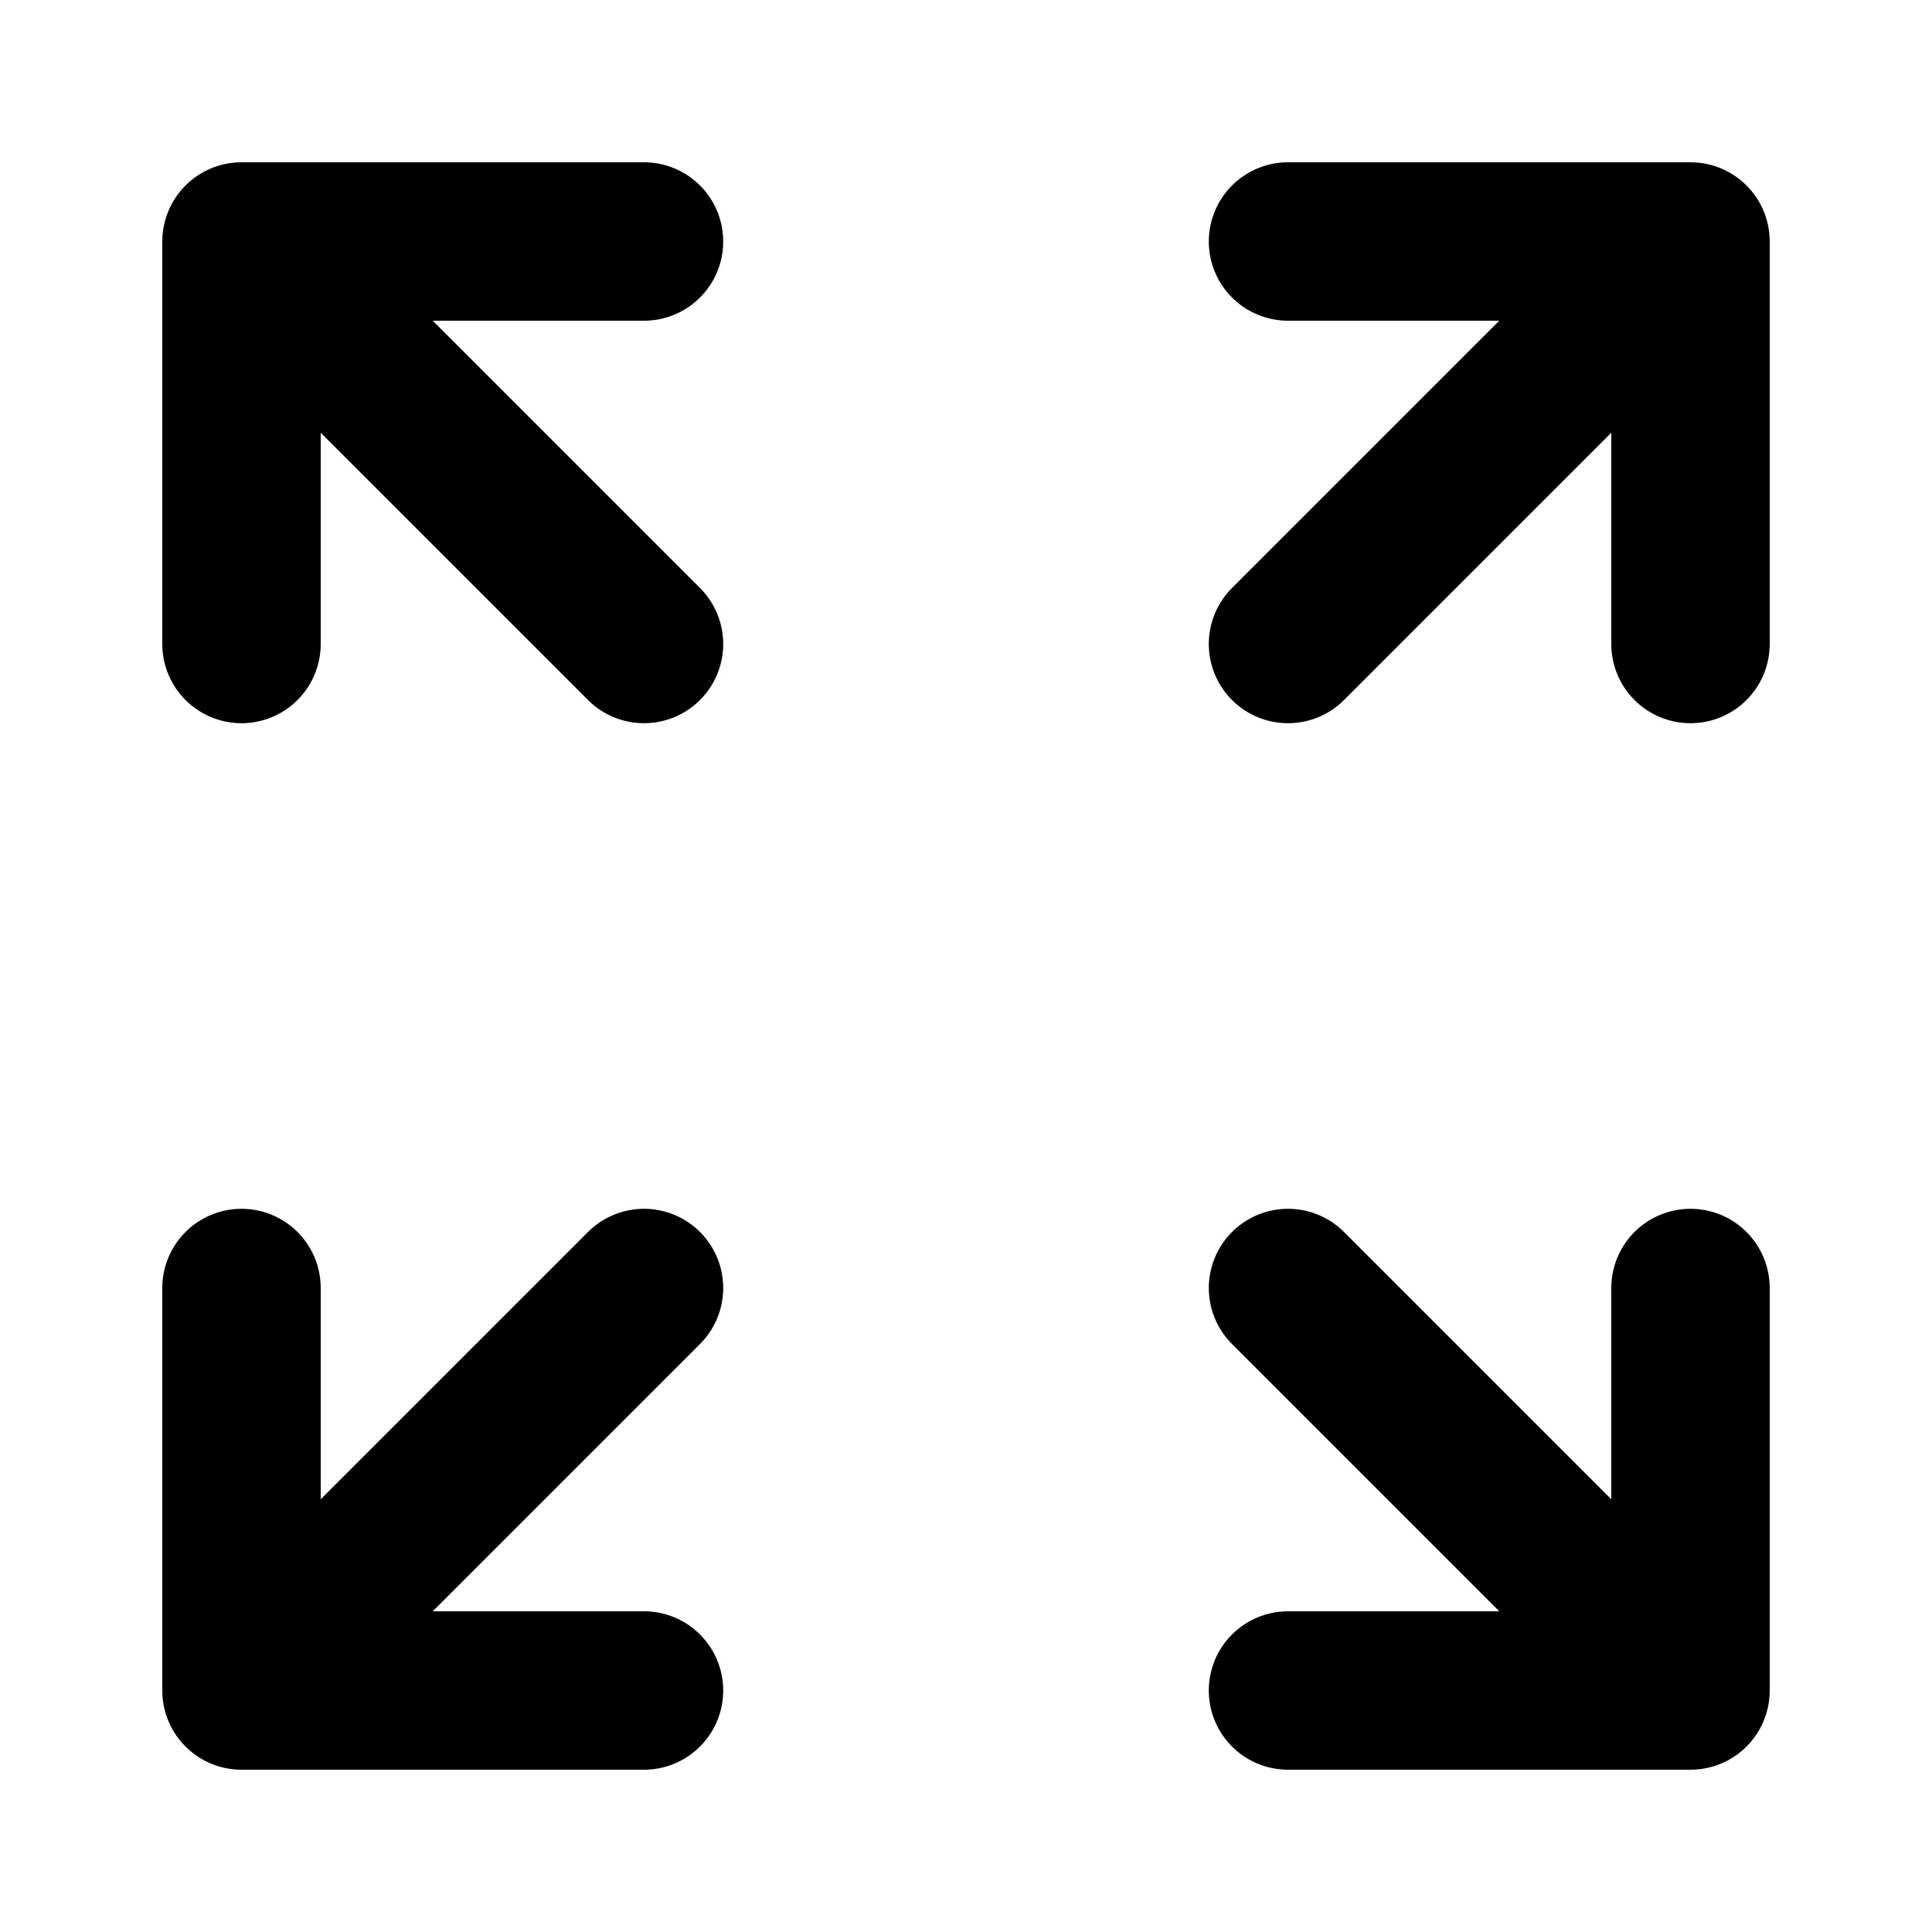
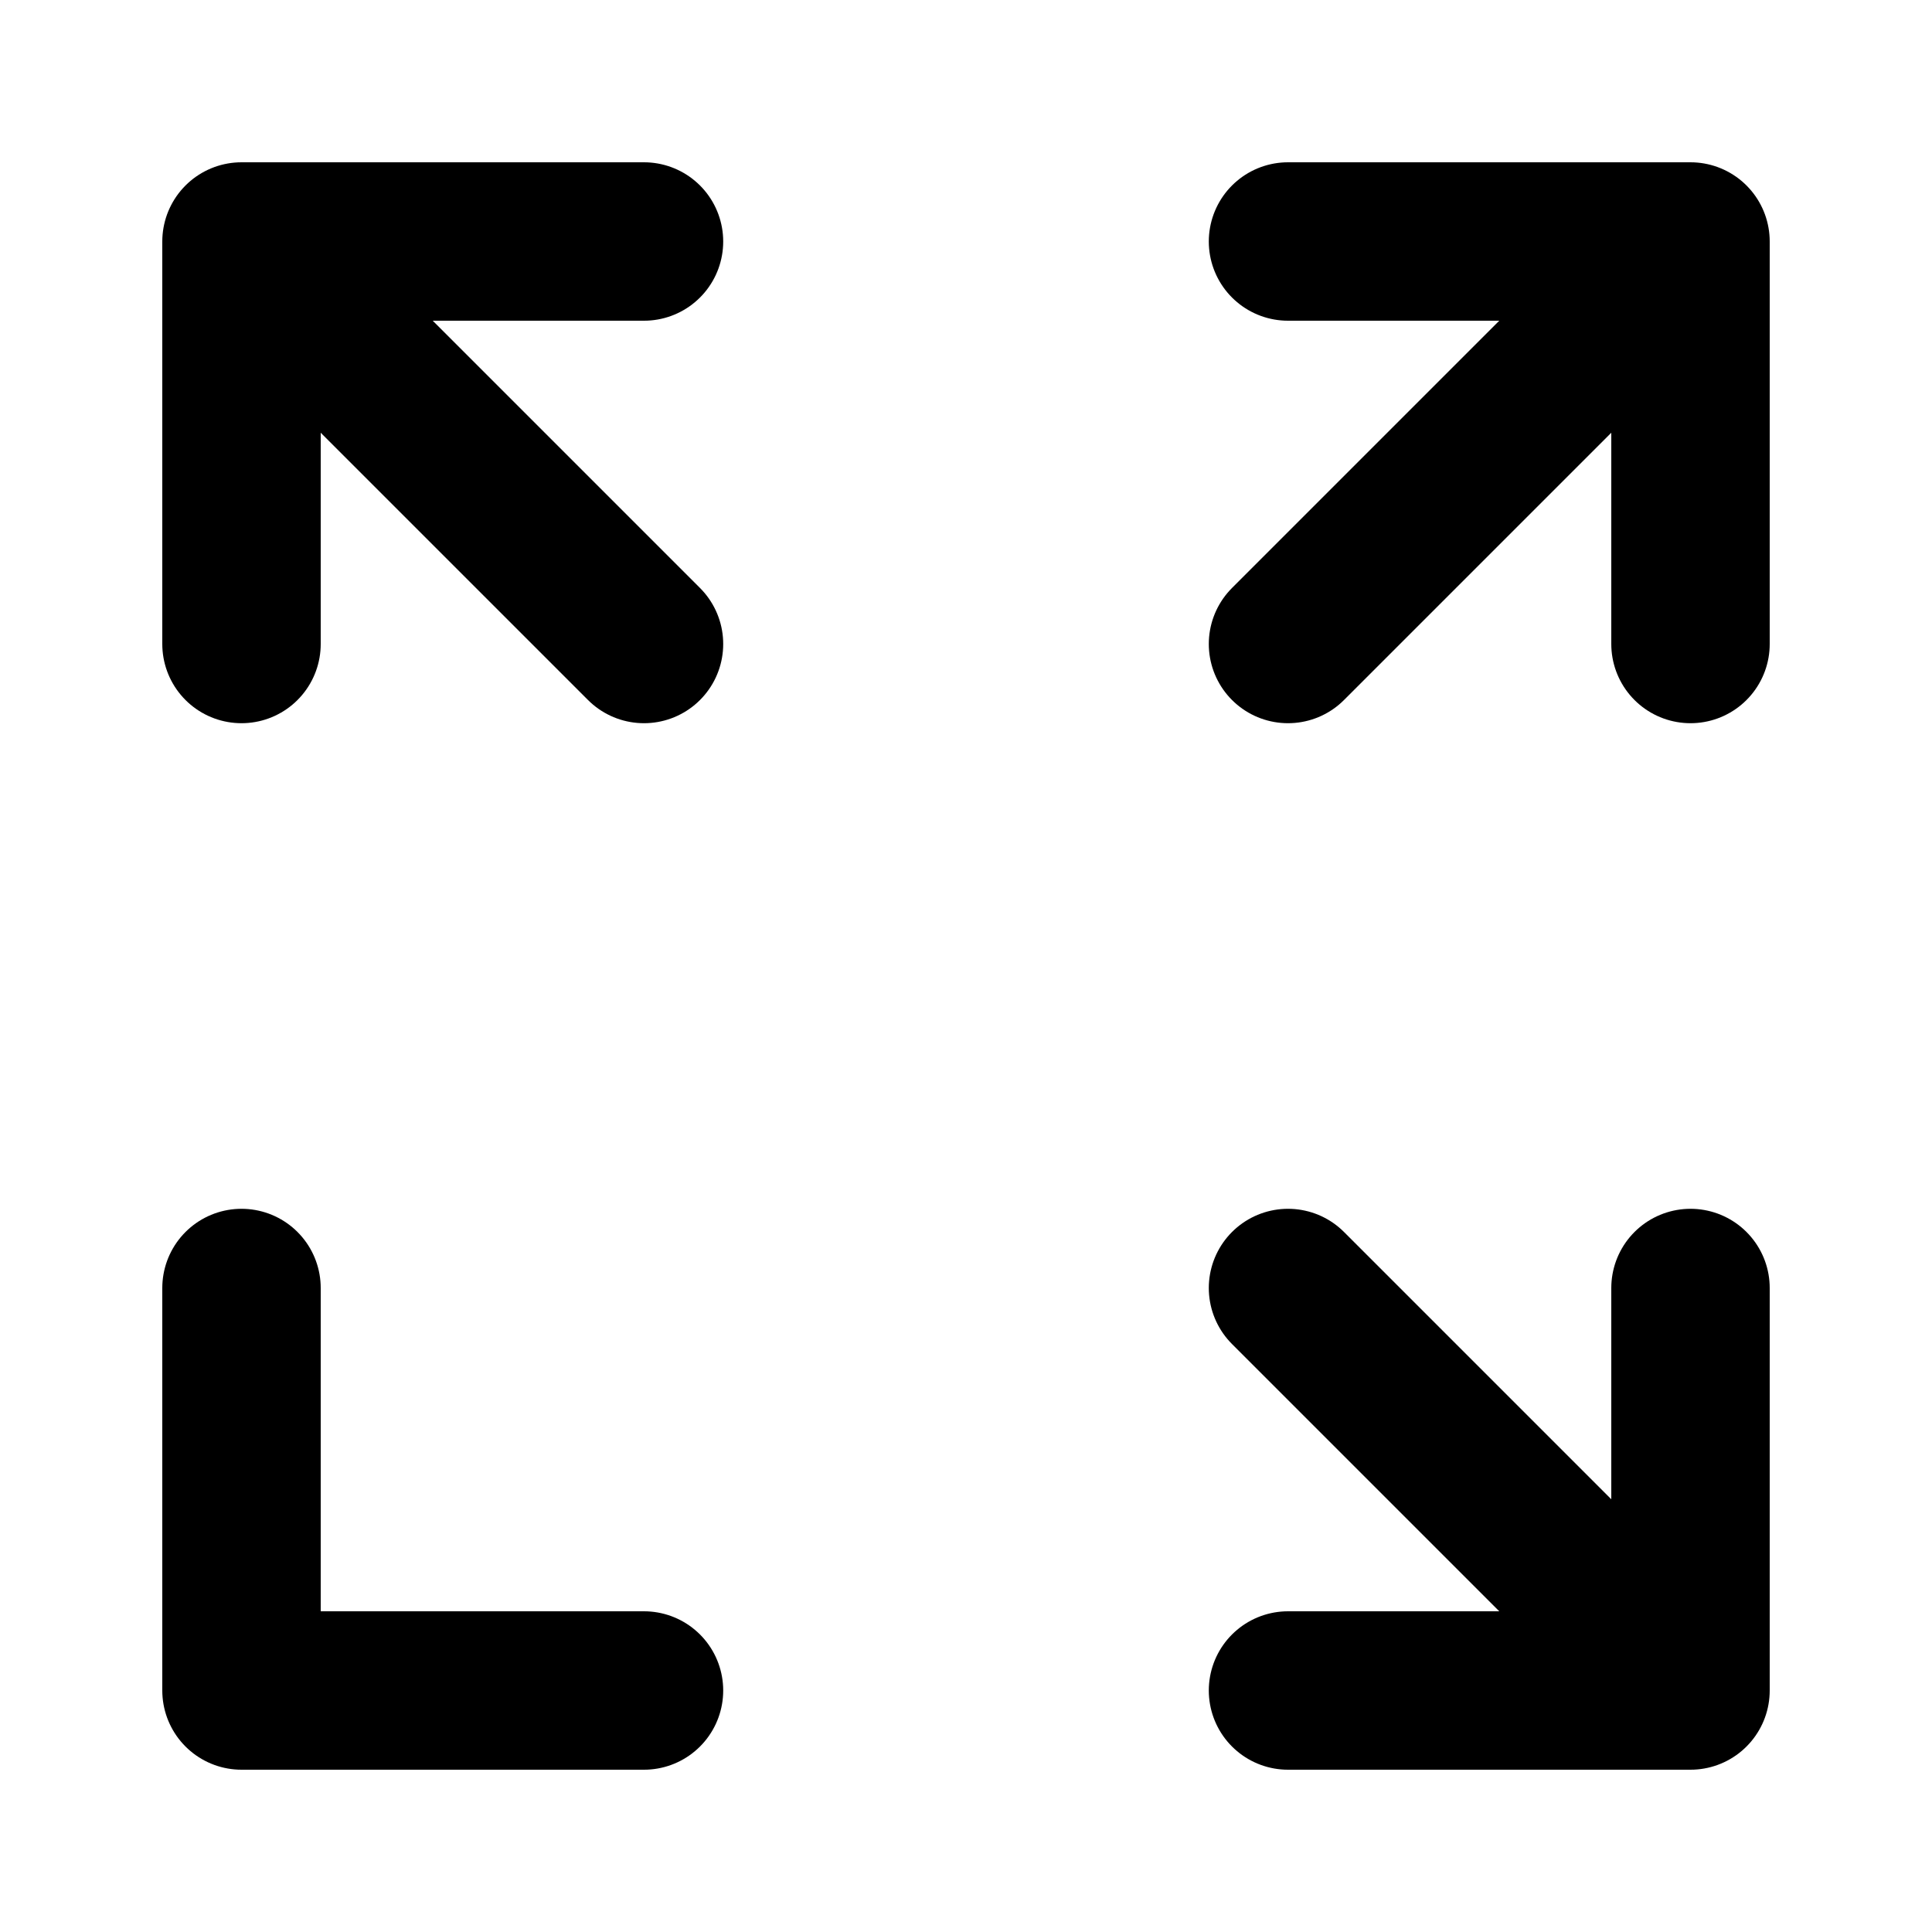
<svg xmlns="http://www.w3.org/2000/svg" width="100" height="100" viewBox="0 0 100 100" fill="none">
-   <path d="M66.667 33.333L87.5 12.5M87.5 12.5H66.667M87.5 12.5V33.333M33.333 33.333L12.5 12.5M12.5 12.5L12.5 33.333M12.5 12.5L33.333 12.5M33.333 66.667L12.5 87.5M12.5 87.5H33.333M12.5 87.5L12.5 66.667M66.667 66.667L87.5 87.5M87.5 87.5V66.667M87.5 87.5H66.667" stroke="black" stroke-width="8.2" stroke-linecap="round" stroke-linejoin="round" />
+   <path d="M66.667 33.333L87.5 12.5M87.5 12.5H66.667M87.5 12.5V33.333M33.333 33.333L12.5 12.5M12.5 12.5L12.5 33.333M12.5 12.5L33.333 12.5M33.333 66.667M12.5 87.5H33.333M12.5 87.5L12.5 66.667M66.667 66.667L87.5 87.5M87.5 87.5V66.667M87.5 87.5H66.667" stroke="black" stroke-width="8.2" stroke-linecap="round" stroke-linejoin="round" />
</svg>